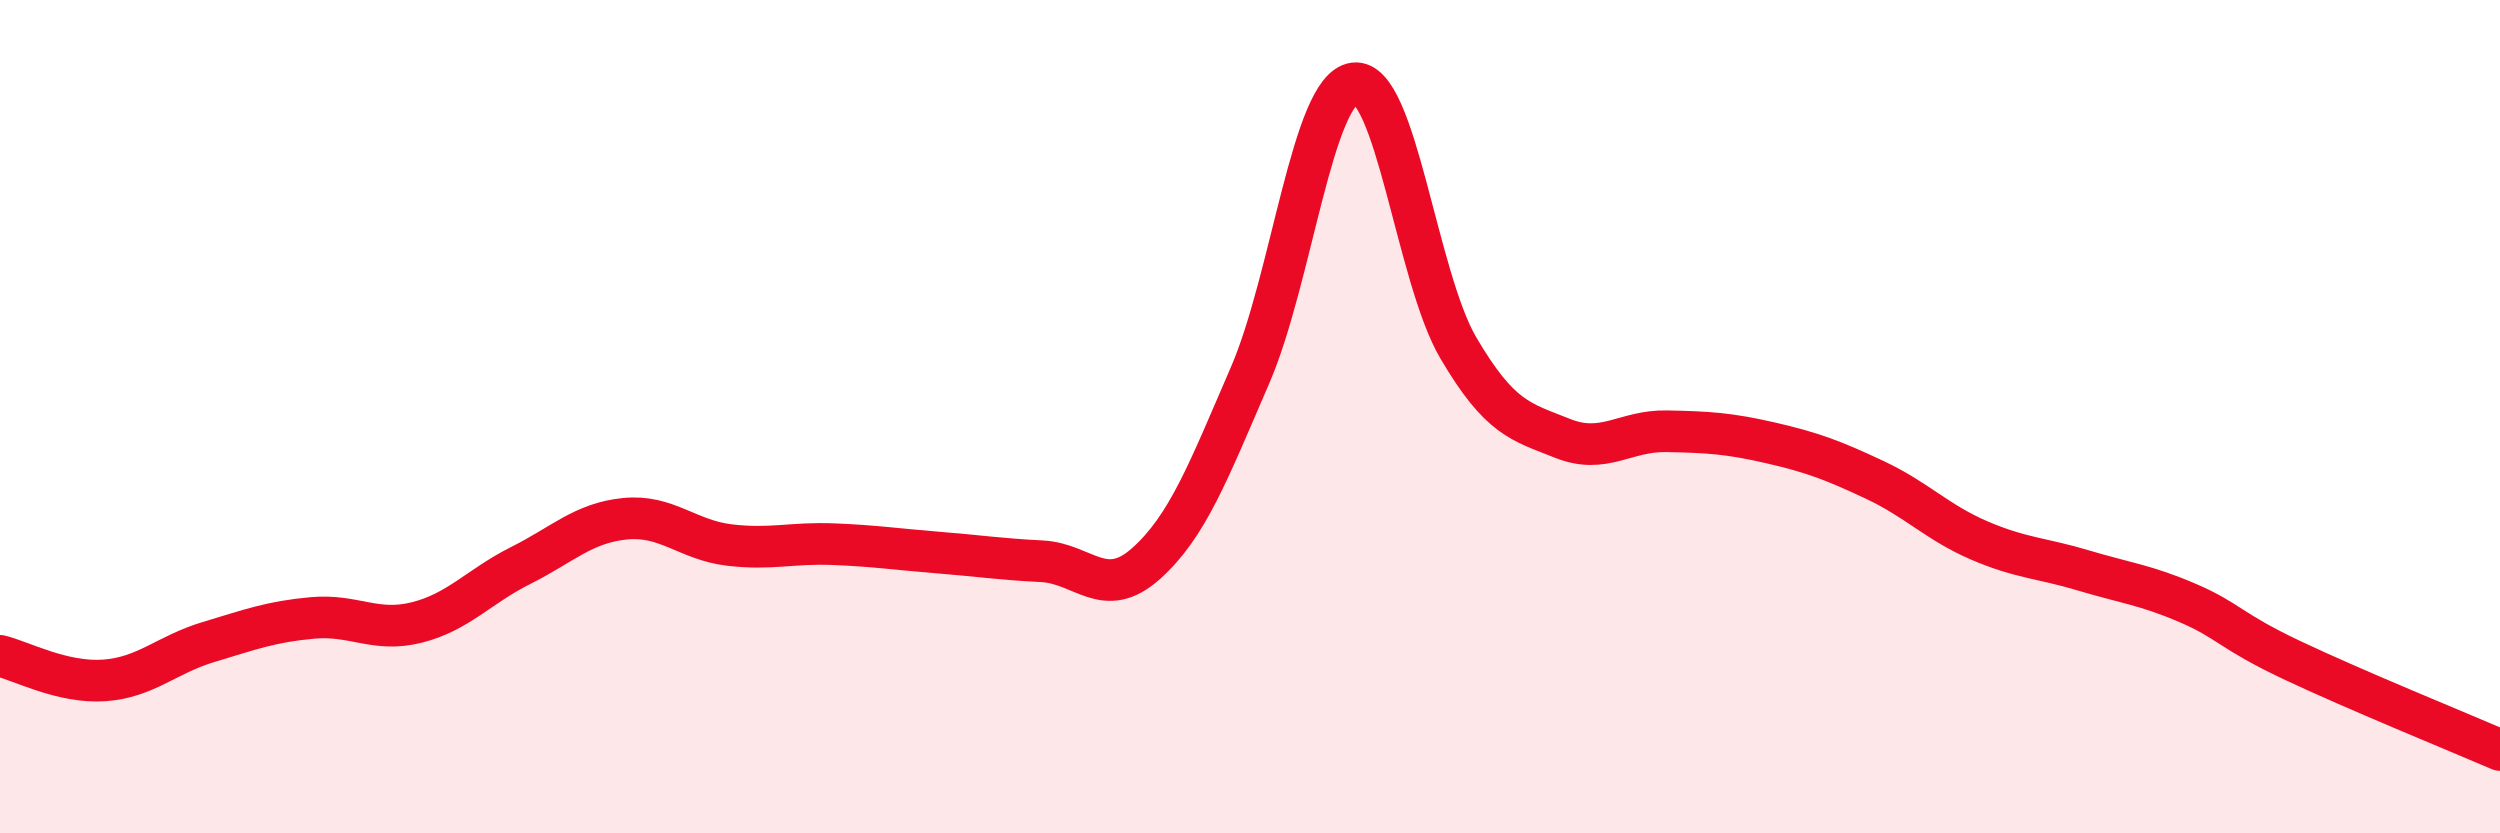
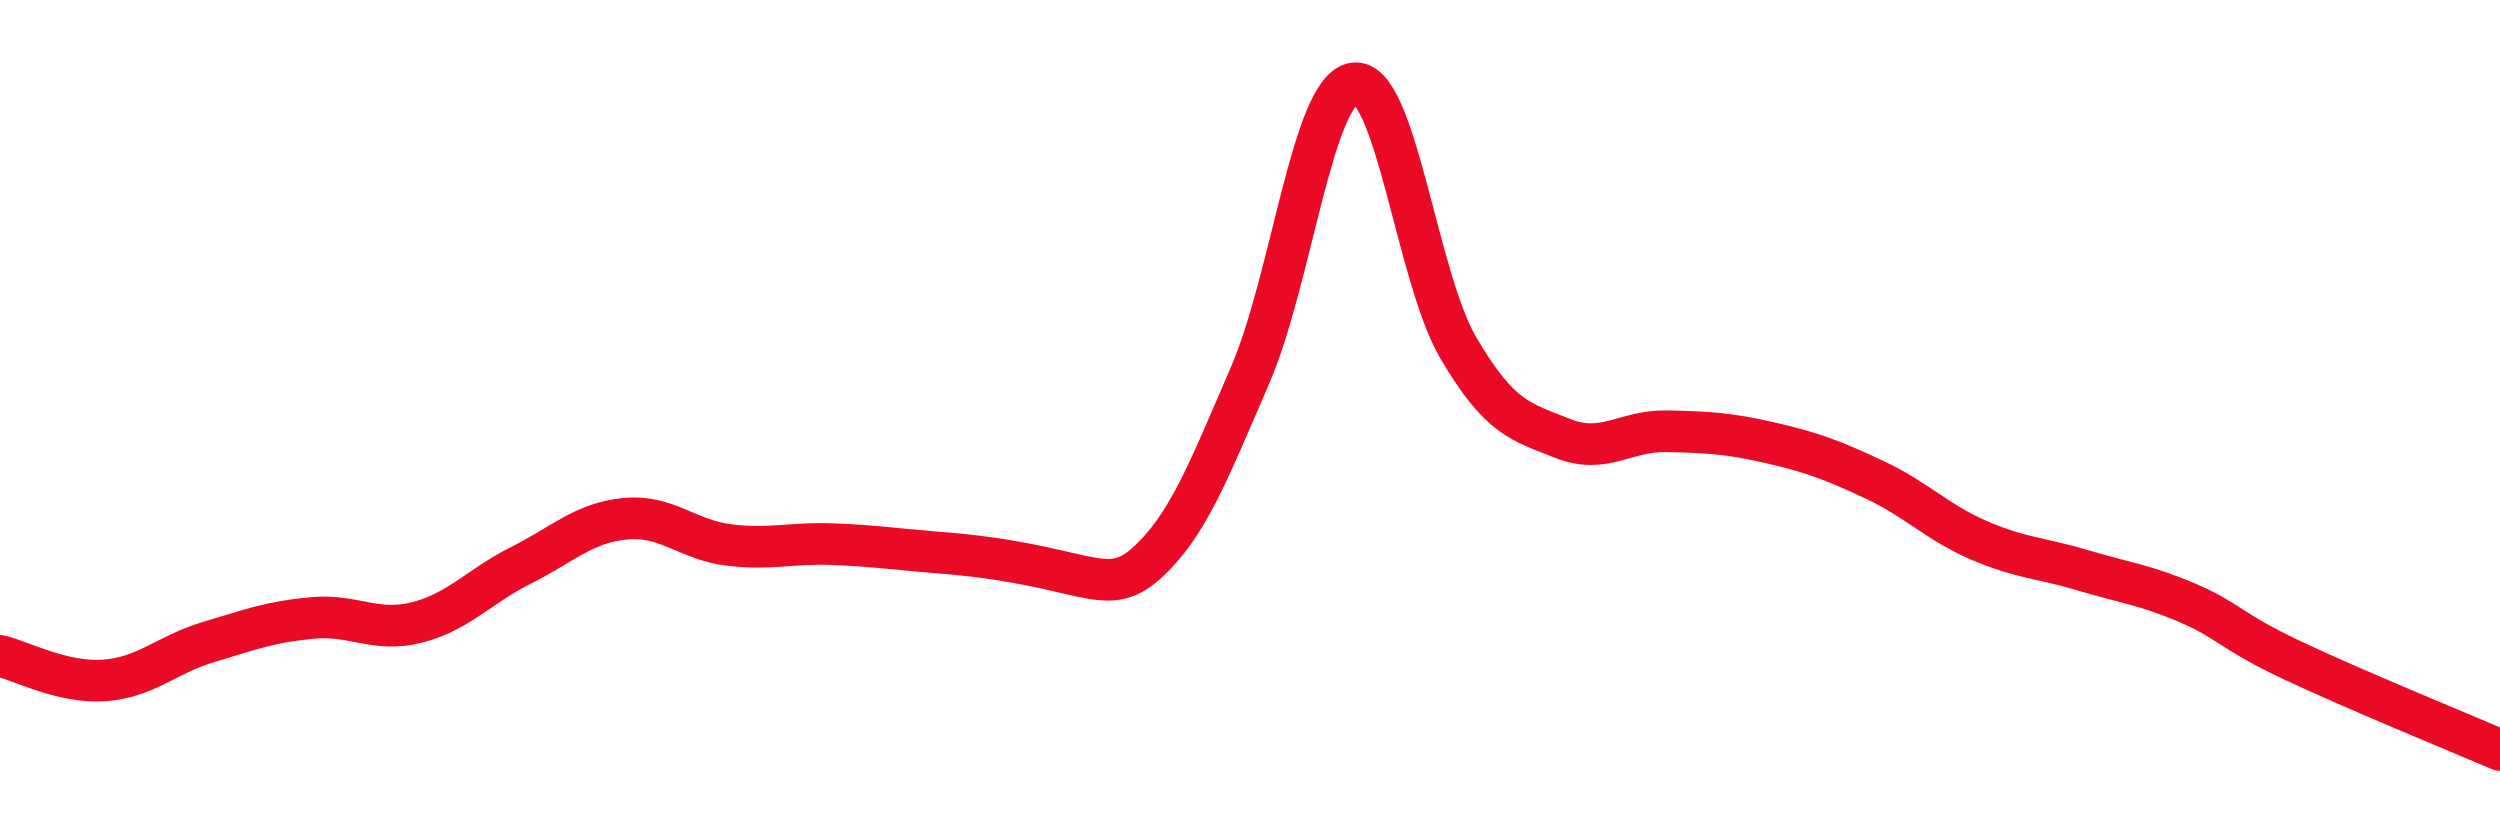
<svg xmlns="http://www.w3.org/2000/svg" width="60" height="20" viewBox="0 0 60 20">
-   <path d="M 0,15.74 C 0.5,15.86 1.5,16.4 2.5,16.33 C 3.5,16.26 4,15.71 5,15.41 C 6,15.11 6.5,14.92 7.5,14.83 C 8.5,14.74 9,15.19 10,14.94 C 11,14.69 11.5,14.07 12.5,13.57 C 13.5,13.07 14,12.55 15,12.45 C 16,12.35 16.5,12.96 17.5,13.08 C 18.5,13.2 19,13.02 20,13.06 C 21,13.1 21.5,13.18 22.5,13.26 C 23.5,13.34 24,13.42 25,13.47 C 26,13.52 26.5,14.42 27.5,13.53 C 28.5,12.64 29,11.32 30,9.01 C 31,6.7 31.5,2.13 32.5,2 C 33.5,1.87 34,6.65 35,8.35 C 36,10.05 36.5,10.12 37.5,10.52 C 38.5,10.92 39,10.33 40,10.35 C 41,10.37 41.5,10.4 42.5,10.63 C 43.5,10.86 44,11.05 45,11.52 C 46,11.99 46.5,12.54 47.5,12.97 C 48.5,13.4 49,13.39 50,13.69 C 51,13.99 51.5,14.04 52.5,14.47 C 53.5,14.9 53.5,15.13 55,15.84 C 56.5,16.55 59,17.57 60,18L60 20L0 20Z" fill="#EB0A25" opacity="0.1" stroke-linecap="round" stroke-linejoin="round" />
-   <path d="M 0,15.74 C 0.5,15.86 1.5,16.4 2.5,16.33 C 3.5,16.26 4,15.71 5,15.41 C 6,15.11 6.5,14.92 7.5,14.83 C 8.5,14.74 9,15.19 10,14.94 C 11,14.69 11.5,14.07 12.5,13.57 C 13.5,13.07 14,12.55 15,12.45 C 16,12.35 16.5,12.96 17.5,13.08 C 18.5,13.2 19,13.02 20,13.06 C 21,13.1 21.5,13.18 22.5,13.26 C 23.5,13.34 24,13.42 25,13.47 C 26,13.52 26.5,14.42 27.5,13.53 C 28.5,12.64 29,11.32 30,9.01 C 31,6.7 31.5,2.13 32.5,2 C 33.5,1.87 34,6.65 35,8.35 C 36,10.05 36.5,10.12 37.5,10.52 C 38.5,10.92 39,10.33 40,10.35 C 41,10.37 41.5,10.4 42.5,10.63 C 43.5,10.86 44,11.05 45,11.52 C 46,11.99 46.5,12.54 47.5,12.97 C 48.5,13.4 49,13.39 50,13.69 C 51,13.99 51.5,14.04 52.5,14.47 C 53.5,14.9 53.5,15.13 55,15.84 C 56.5,16.55 59,17.57 60,18" stroke="#EB0A25" stroke-width="1" fill="none" stroke-linecap="round" stroke-linejoin="round" />
+   <path d="M 0,15.74 C 0.5,15.86 1.5,16.4 2.5,16.33 C 3.5,16.26 4,15.71 5,15.41 C 6,15.11 6.5,14.92 7.5,14.83 C 8.5,14.74 9,15.19 10,14.94 C 11,14.69 11.5,14.07 12.5,13.57 C 13.5,13.07 14,12.55 15,12.45 C 16,12.35 16.5,12.96 17.5,13.08 C 18.5,13.2 19,13.02 20,13.06 C 21,13.1 21.5,13.18 22.5,13.26 C 26,13.52 26.5,14.42 27.5,13.53 C 28.5,12.64 29,11.32 30,9.01 C 31,6.7 31.5,2.13 32.5,2 C 33.5,1.87 34,6.65 35,8.35 C 36,10.05 36.5,10.12 37.5,10.52 C 38.5,10.92 39,10.33 40,10.35 C 41,10.37 41.5,10.4 42.5,10.63 C 43.5,10.86 44,11.05 45,11.52 C 46,11.99 46.5,12.54 47.5,12.97 C 48.5,13.4 49,13.39 50,13.69 C 51,13.99 51.5,14.04 52.5,14.47 C 53.5,14.9 53.5,15.13 55,15.84 C 56.5,16.55 59,17.57 60,18" stroke="#EB0A25" stroke-width="1" fill="none" stroke-linecap="round" stroke-linejoin="round" />
</svg>